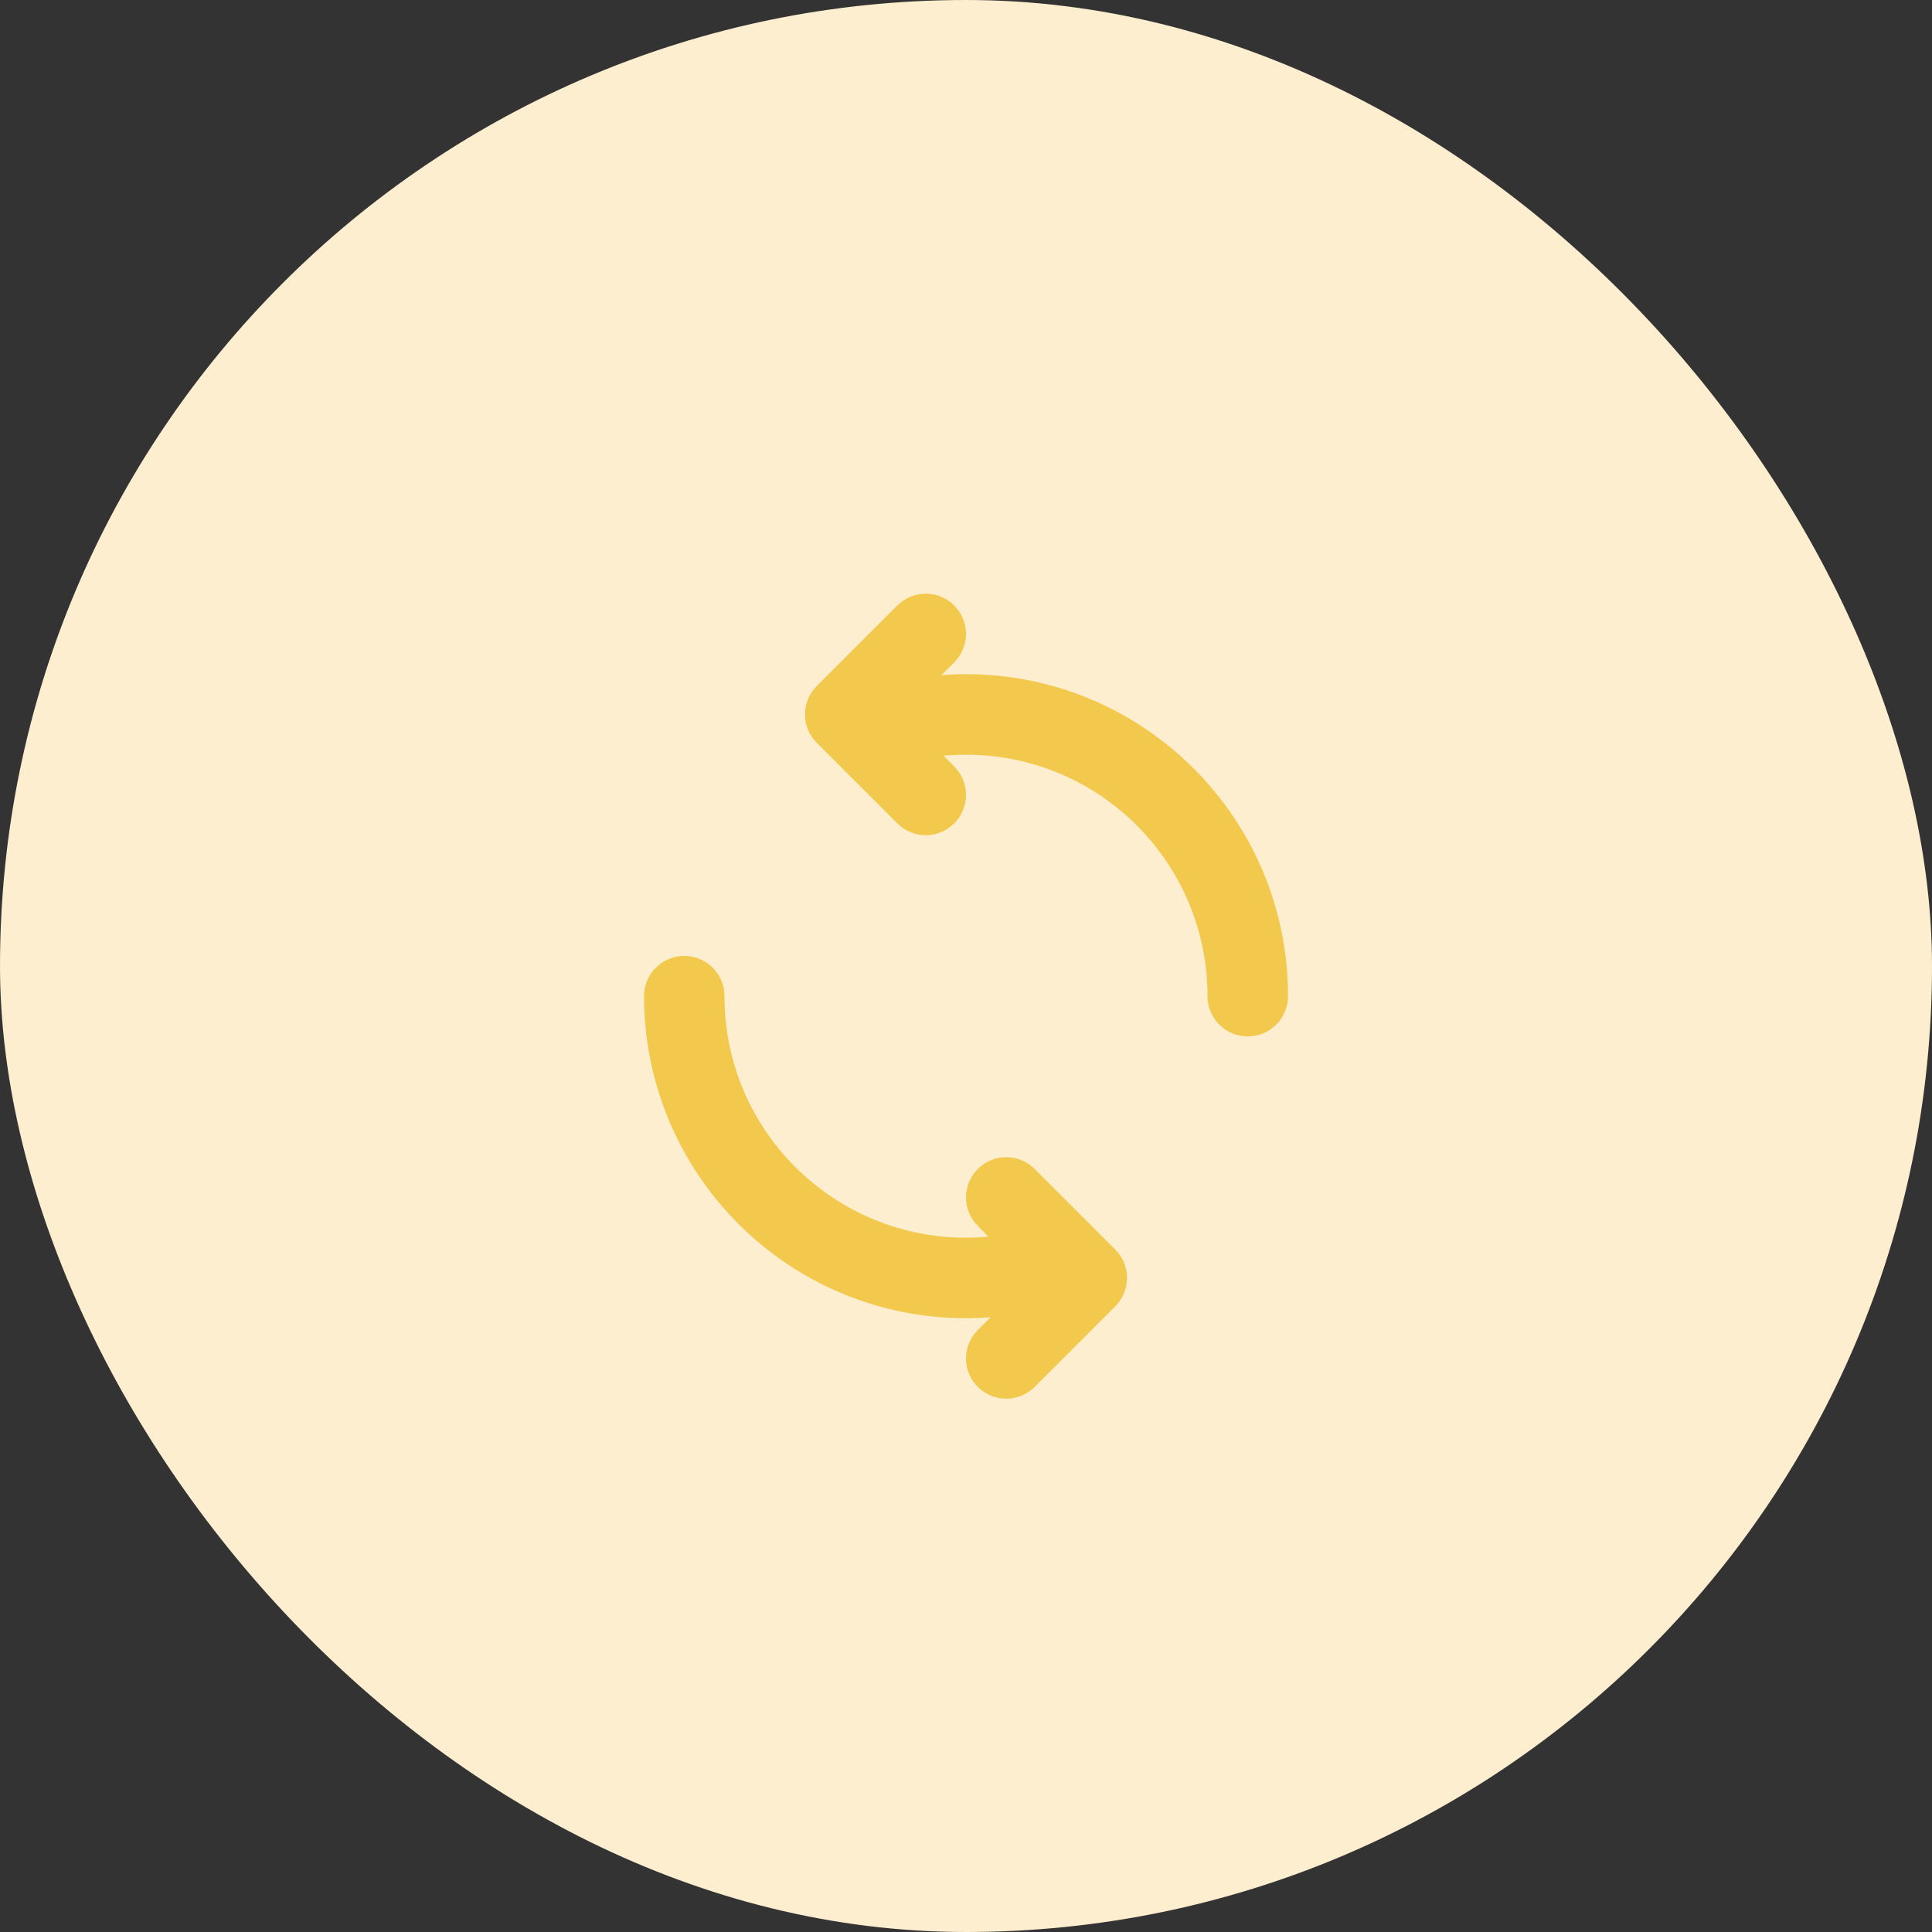
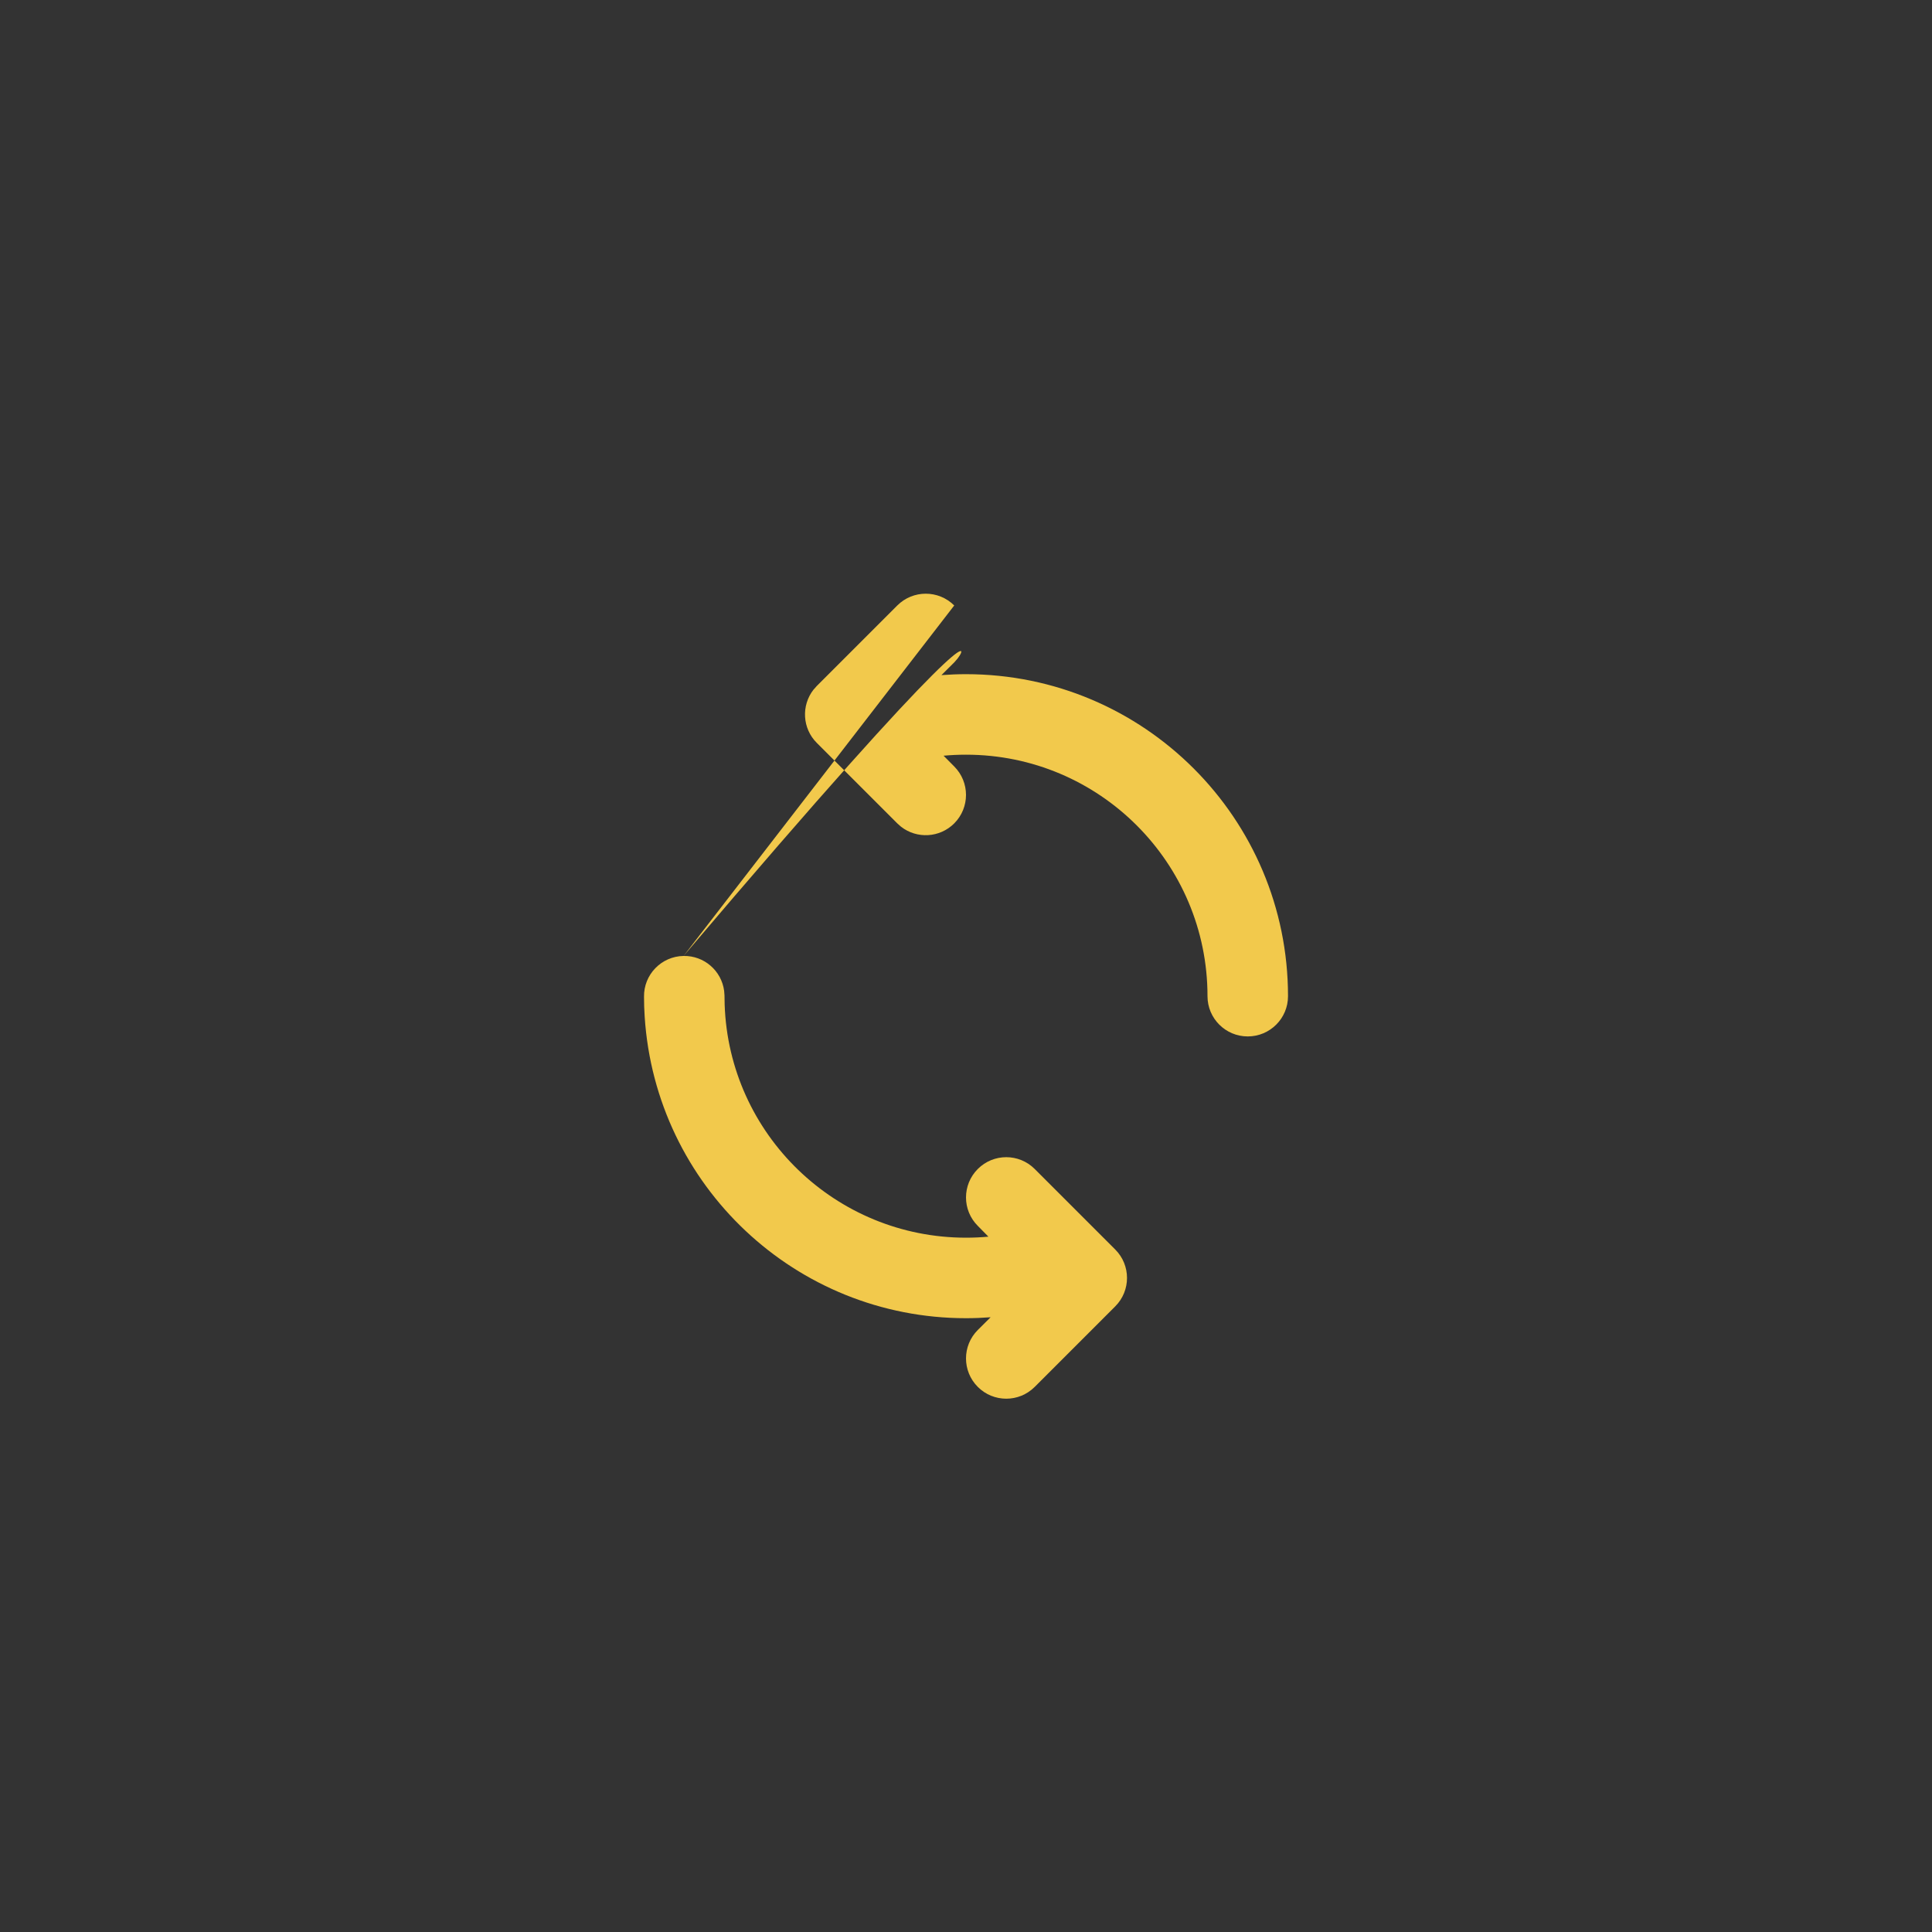
<svg xmlns="http://www.w3.org/2000/svg" width="64" height="64" viewBox="0 0 64 64" fill="none">
  <rect x="0" y="0" width="64" height="64" fill="#333333" stroke="none" />
-   <rect width="64" height="64" rx="32" fill="#FEEED0" />
-   <path fill-rule="evenodd" clip-rule="evenodd" d="M22.644 31.667C23.328 31.655 23.9 32.16 23.988 32.822L24 32.977L24.005 33.276C24.15 37.576 27.684 41 32 41C32.249 41 32.497 40.989 32.742 40.966L32.391 40.609C31.87 40.089 31.87 39.245 32.391 38.724C32.911 38.203 33.755 38.203 34.276 38.724L36.943 41.391C37.464 41.911 37.464 42.755 36.943 43.276L34.276 45.943C33.755 46.464 32.911 46.464 32.391 45.943C31.87 45.422 31.87 44.578 32.391 44.057L32.815 43.636C32.545 43.656 32.273 43.667 32 43.667C26.358 43.667 21.718 39.279 21.356 33.681L21.339 33.343L21.334 33.022C21.321 32.286 21.908 31.679 22.644 31.667ZM31.61 20.057C32.09 20.538 32.127 21.294 31.72 21.817L31.61 21.943L31.186 22.364C31.456 22.344 31.727 22.333 32 22.333C37.891 22.333 42.667 27.109 42.667 33C42.667 33.736 42.07 34.333 41.333 34.333C40.597 34.333 40 33.736 40 33C40 28.582 36.418 25 32 25C31.751 25 31.503 25.011 31.257 25.034L31.61 25.39C32.13 25.911 32.13 26.755 31.61 27.276C31.129 27.757 30.372 27.794 29.849 27.387L29.724 27.276L27.057 24.609C26.576 24.129 26.54 23.372 26.946 22.849L27.057 22.724L29.724 20.057C30.245 19.537 31.089 19.537 31.61 20.057Z" fill="#F2C94C" />
+   <path fill-rule="evenodd" clip-rule="evenodd" d="M22.644 31.667C23.328 31.655 23.9 32.16 23.988 32.822L24 32.977L24.005 33.276C24.15 37.576 27.684 41 32 41C32.249 41 32.497 40.989 32.742 40.966L32.391 40.609C31.87 40.089 31.87 39.245 32.391 38.724C32.911 38.203 33.755 38.203 34.276 38.724L36.943 41.391C37.464 41.911 37.464 42.755 36.943 43.276L34.276 45.943C33.755 46.464 32.911 46.464 32.391 45.943C31.87 45.422 31.87 44.578 32.391 44.057L32.815 43.636C32.545 43.656 32.273 43.667 32 43.667C26.358 43.667 21.718 39.279 21.356 33.681L21.339 33.343L21.334 33.022C21.321 32.286 21.908 31.679 22.644 31.667ZC32.09 20.538 32.127 21.294 31.72 21.817L31.61 21.943L31.186 22.364C31.456 22.344 31.727 22.333 32 22.333C37.891 22.333 42.667 27.109 42.667 33C42.667 33.736 42.07 34.333 41.333 34.333C40.597 34.333 40 33.736 40 33C40 28.582 36.418 25 32 25C31.751 25 31.503 25.011 31.257 25.034L31.61 25.39C32.13 25.911 32.13 26.755 31.61 27.276C31.129 27.757 30.372 27.794 29.849 27.387L29.724 27.276L27.057 24.609C26.576 24.129 26.54 23.372 26.946 22.849L27.057 22.724L29.724 20.057C30.245 19.537 31.089 19.537 31.61 20.057Z" fill="#F2C94C" />
</svg>